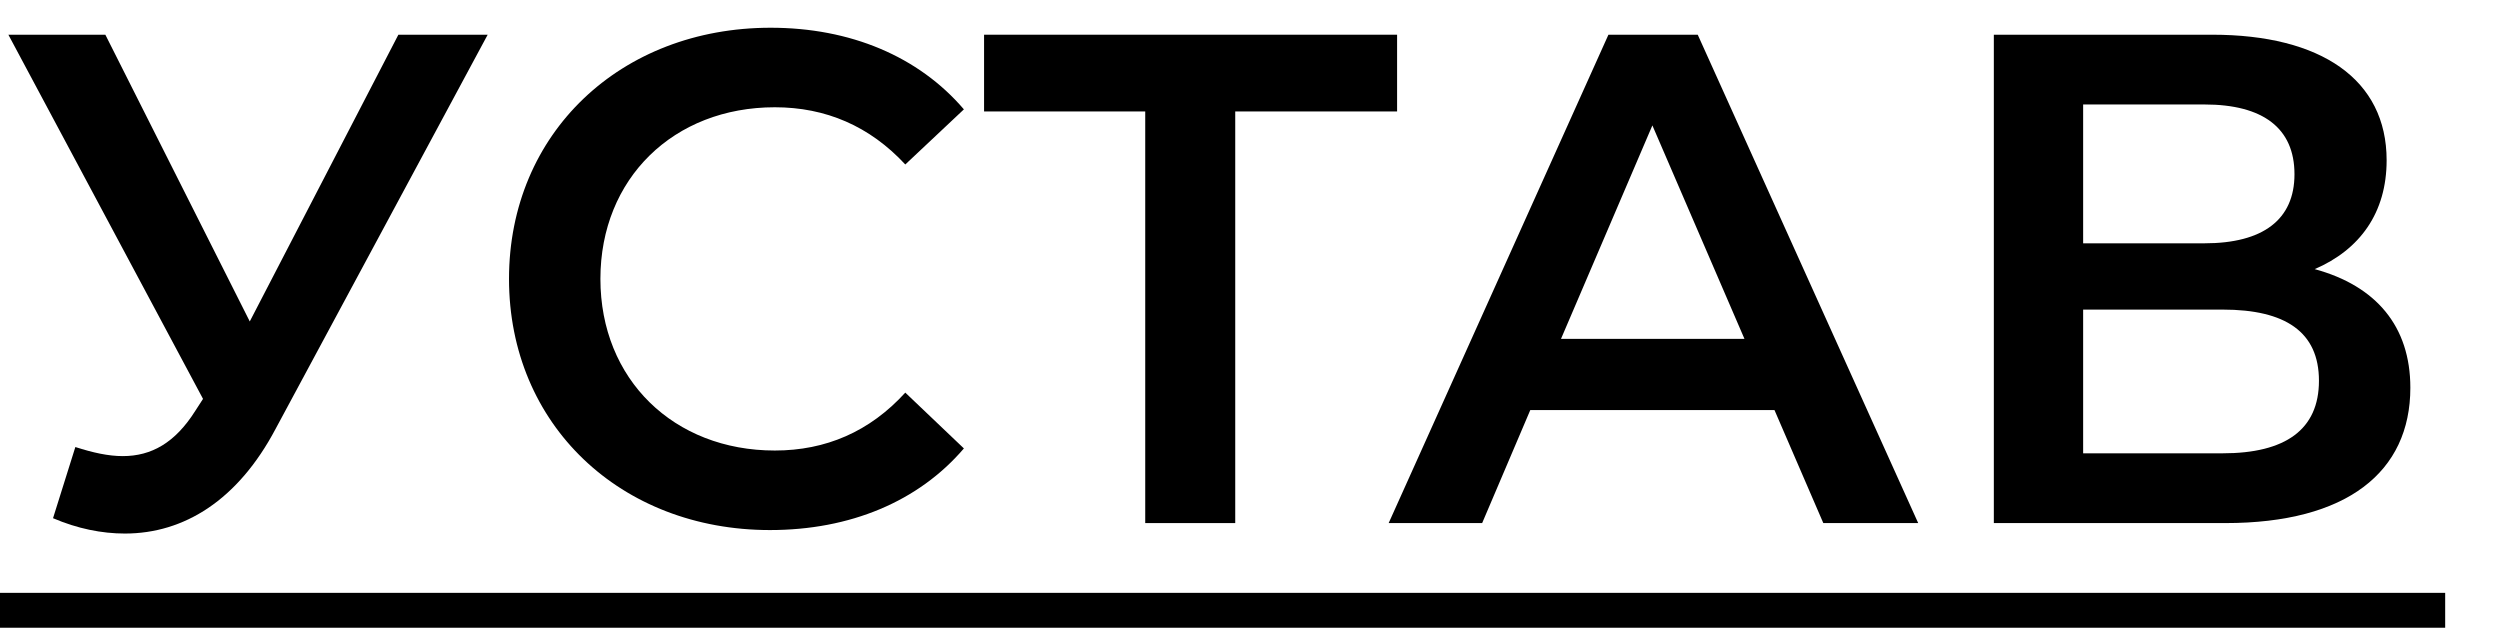
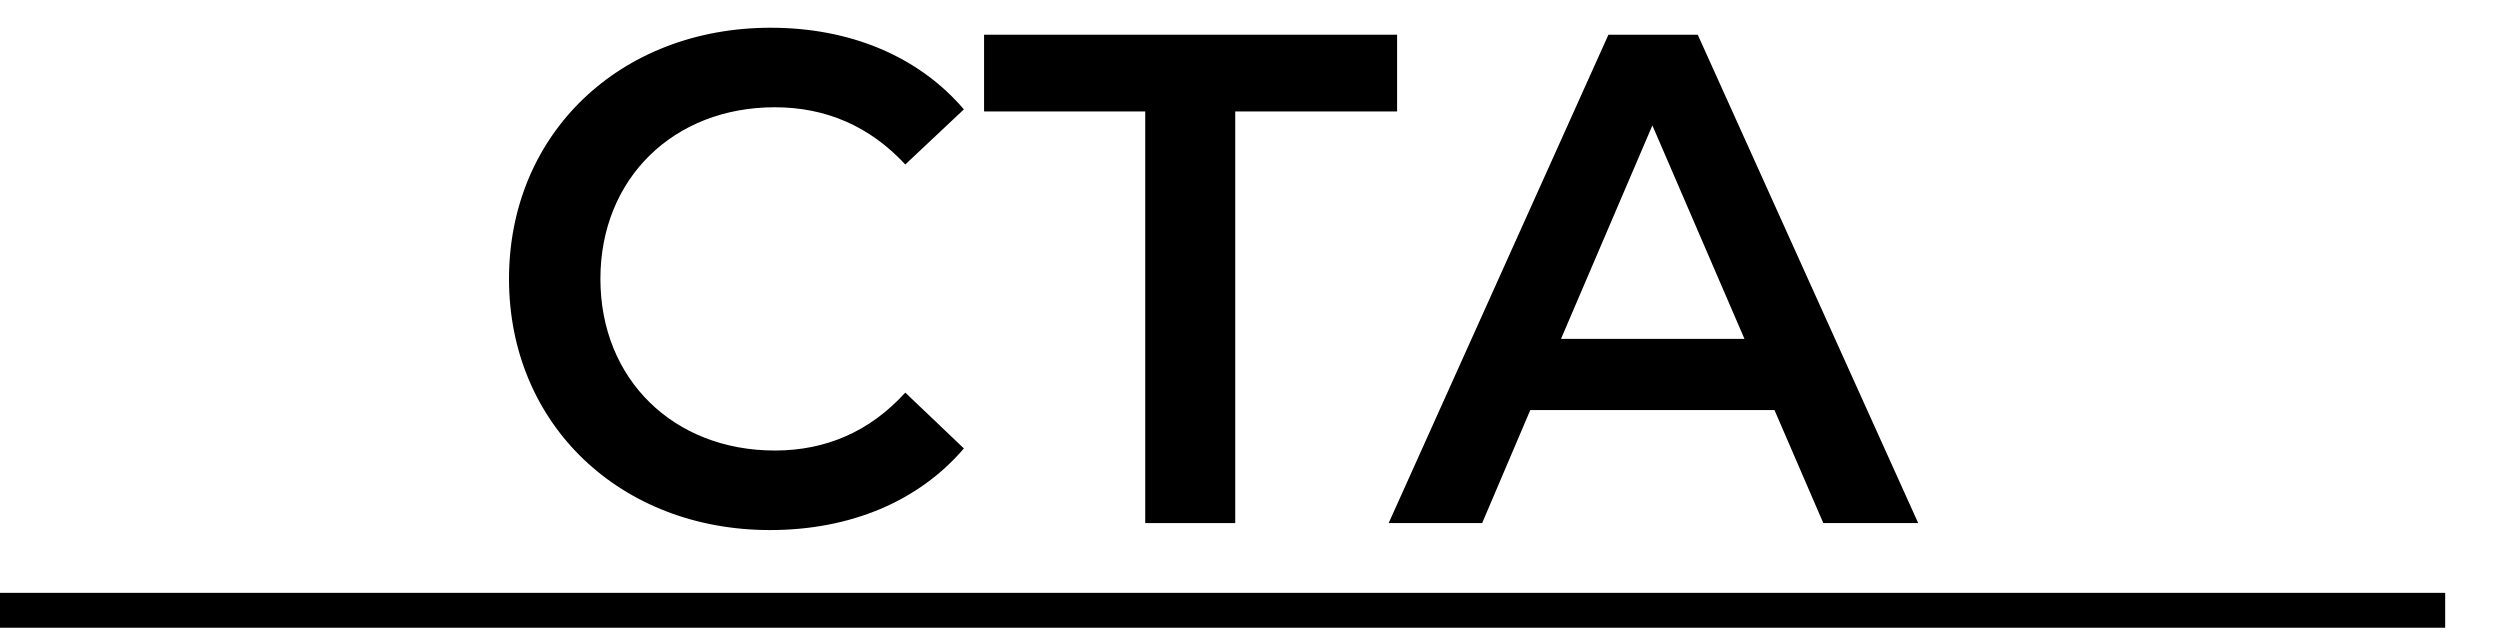
<svg xmlns="http://www.w3.org/2000/svg" width="43" height="11" viewBox="0 0 43 11" fill="none">
-   <path d="M6.852 0.597L4.296 5.529L1.812 0.597H0.144L3.492 6.861L3.36 7.065C3.012 7.617 2.604 7.845 2.112 7.845C1.86 7.845 1.596 7.785 1.296 7.689L0.912 8.913C1.332 9.093 1.752 9.177 2.148 9.177C3.168 9.177 4.092 8.601 4.74 7.377L8.388 0.597H6.852Z" fill="black" />
  <path d="M13.243 9.117C14.623 9.117 15.799 8.625 16.579 7.713L15.571 6.753C14.959 7.425 14.203 7.749 13.327 7.749C11.587 7.749 10.327 6.525 10.327 4.797C10.327 3.069 11.587 1.845 13.327 1.845C14.203 1.845 14.959 2.169 15.571 2.829L16.579 1.881C15.799 0.969 14.623 0.477 13.255 0.477C10.675 0.477 8.755 2.289 8.755 4.797C8.755 7.305 10.675 9.117 13.243 9.117Z" fill="black" />
  <path d="M24.03 0.597L16.926 0.597V1.917H19.698V8.997H21.246V1.917H24.03V0.597Z" fill="black" />
  <path d="M31.361 8.997H32.993L29.201 0.597H27.665L23.885 8.997H25.493L26.321 7.053H30.521L31.361 8.997ZM26.849 5.829L28.421 2.157L30.005 5.829H26.849Z" fill="black" />
-   <path d="M39.813 4.629C40.593 4.293 41.05 3.657 41.05 2.757C41.05 1.365 39.922 0.597 38.05 0.597H34.294V8.997H38.278C40.365 8.997 41.458 8.121 41.458 6.669C41.458 5.613 40.87 4.917 39.813 4.629ZM35.83 1.797H37.917C38.925 1.797 39.465 2.205 39.465 2.997C39.465 3.777 38.925 4.185 37.917 4.185H35.83V1.797ZM38.23 7.797H35.83V5.325H38.23C39.309 5.325 39.886 5.709 39.886 6.549C39.886 7.389 39.309 7.797 38.23 7.797Z" fill="black" />
  <path d="M0 10.197H42.057V10.797H0L0 10.197Z" fill="black" />
</svg>